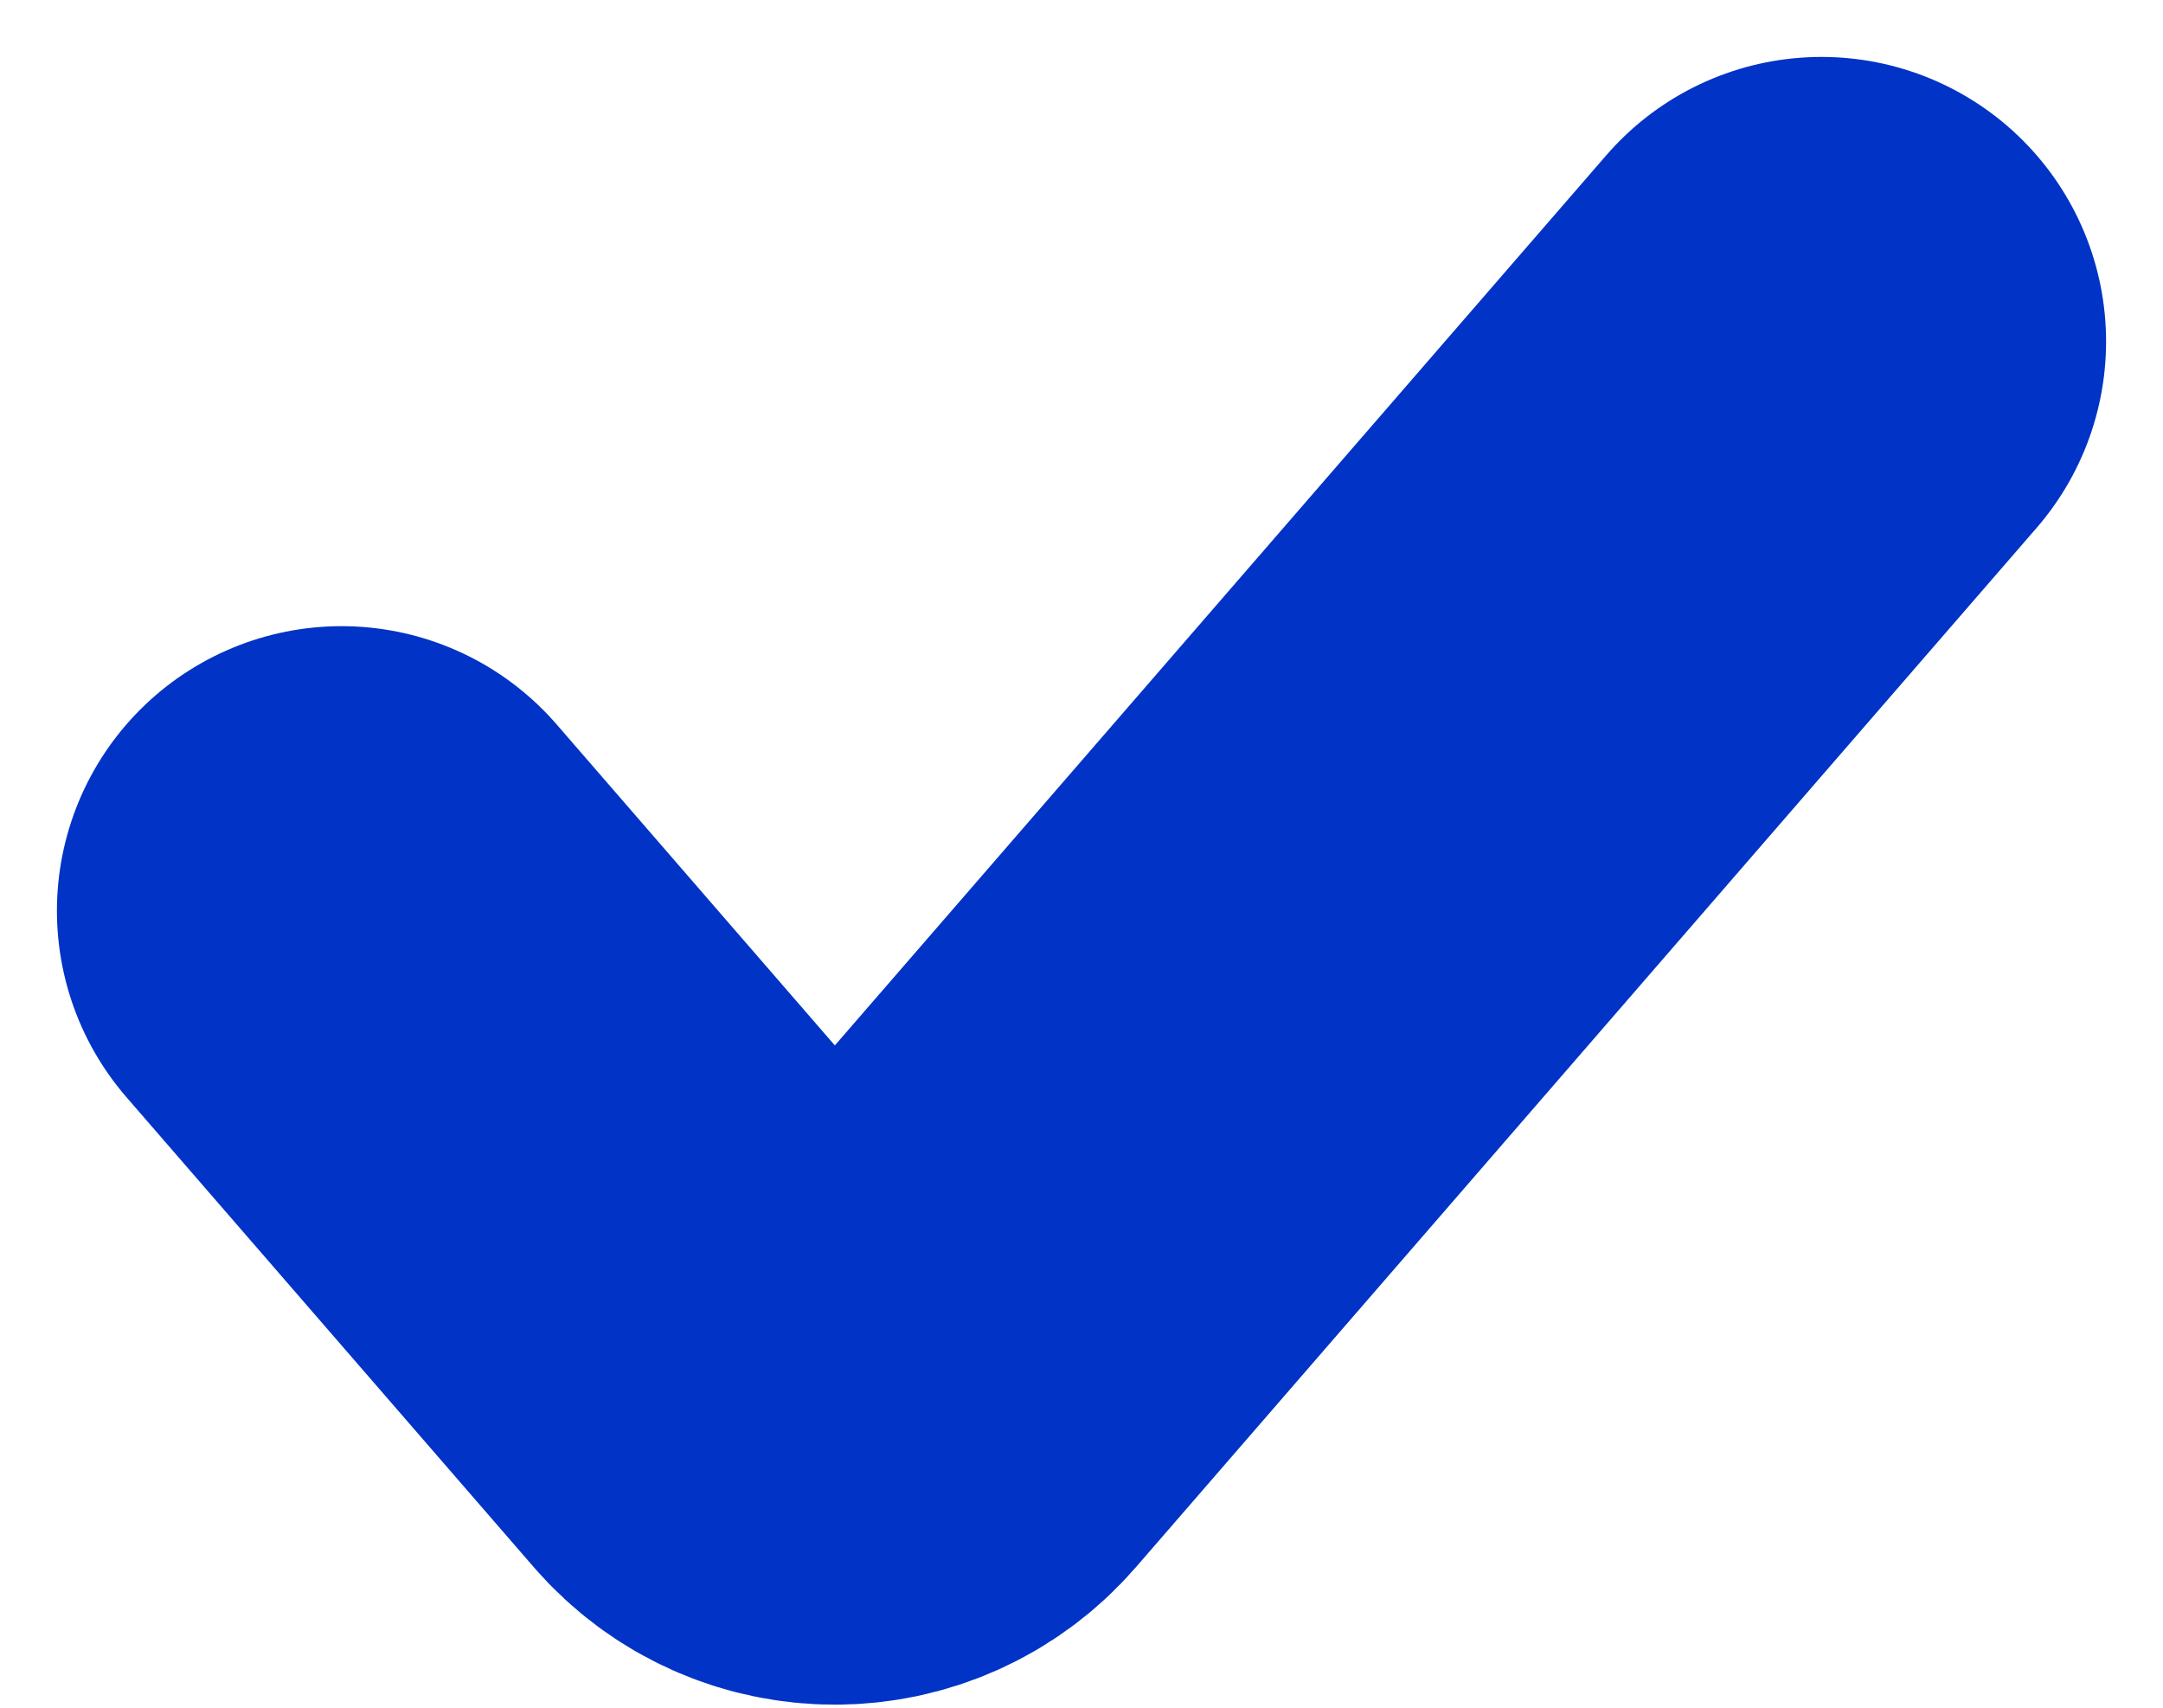
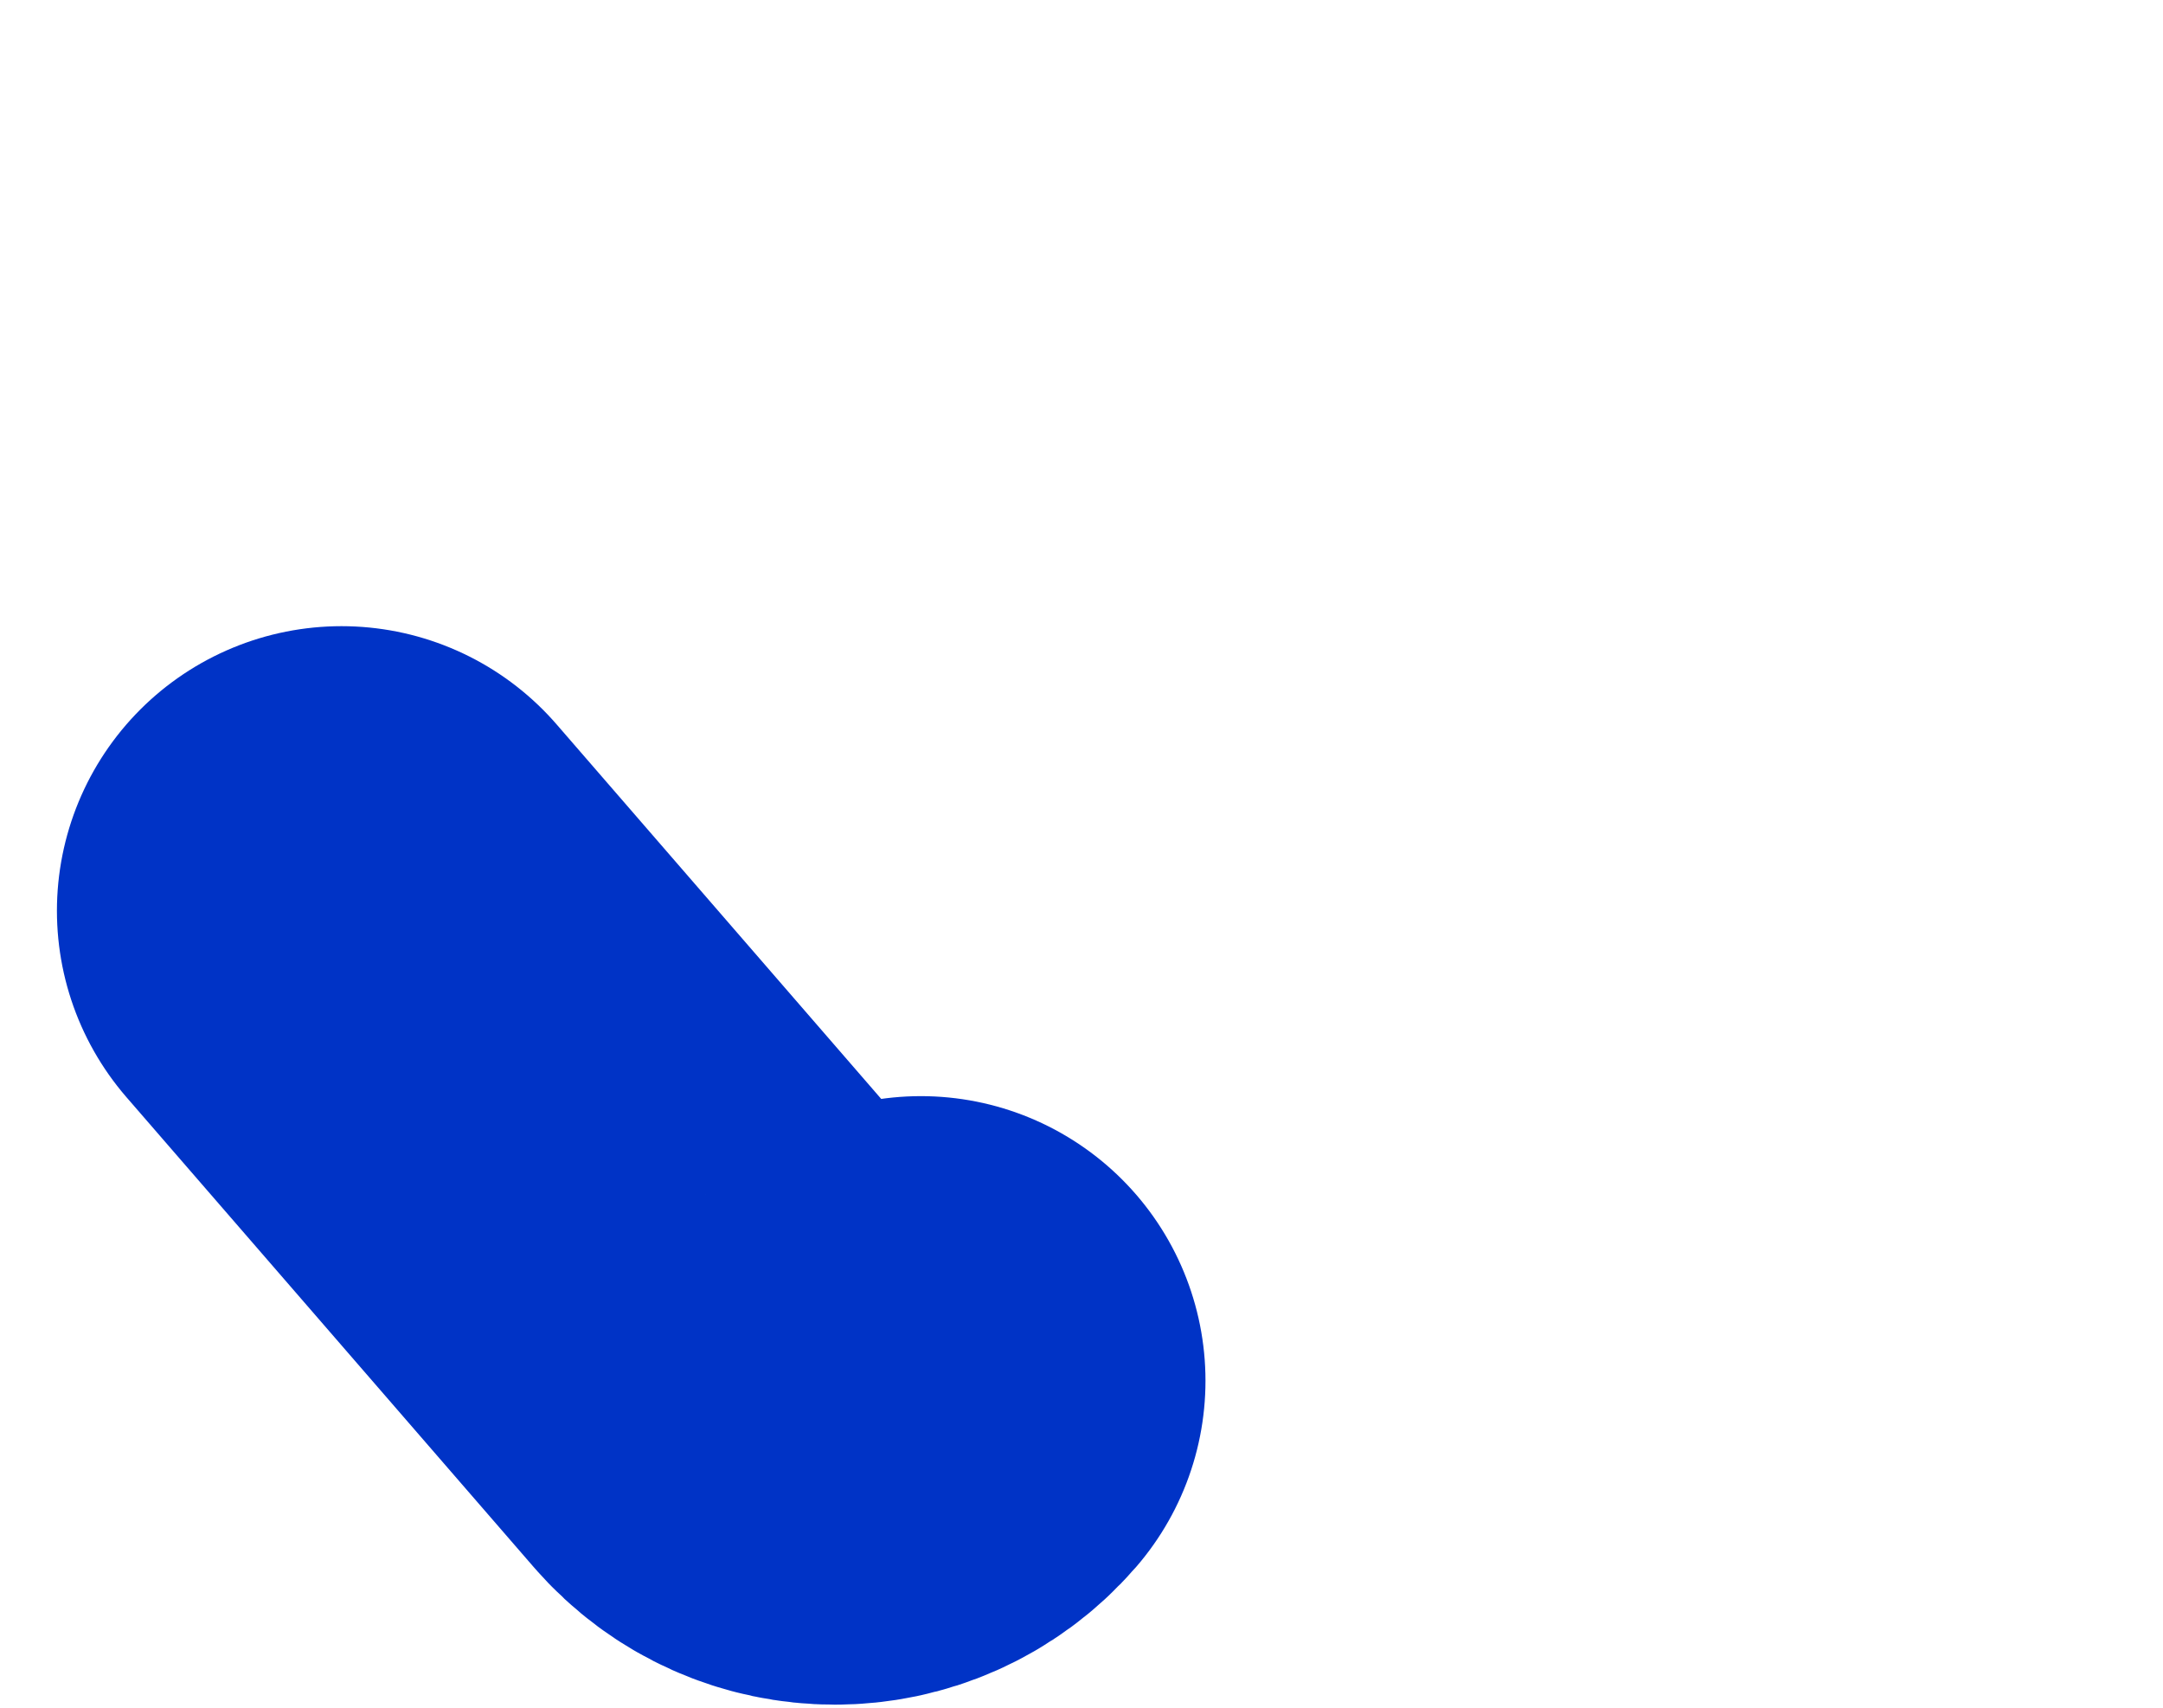
<svg xmlns="http://www.w3.org/2000/svg" width="19" height="15" viewBox="0 0 19 15" fill="none">
-   <path d="M3 8L6.578 12.128C6.976 12.588 7.69 12.588 8.089 12.128L16 3" stroke="#0033C6" stroke-width="5" stroke-miterlimit="10" stroke-linecap="round" stroke-linejoin="round" />
+   <path d="M3 8L6.578 12.128C6.976 12.588 7.69 12.588 8.089 12.128" stroke="#0033C6" stroke-width="5" stroke-miterlimit="10" stroke-linecap="round" stroke-linejoin="round" />
</svg>